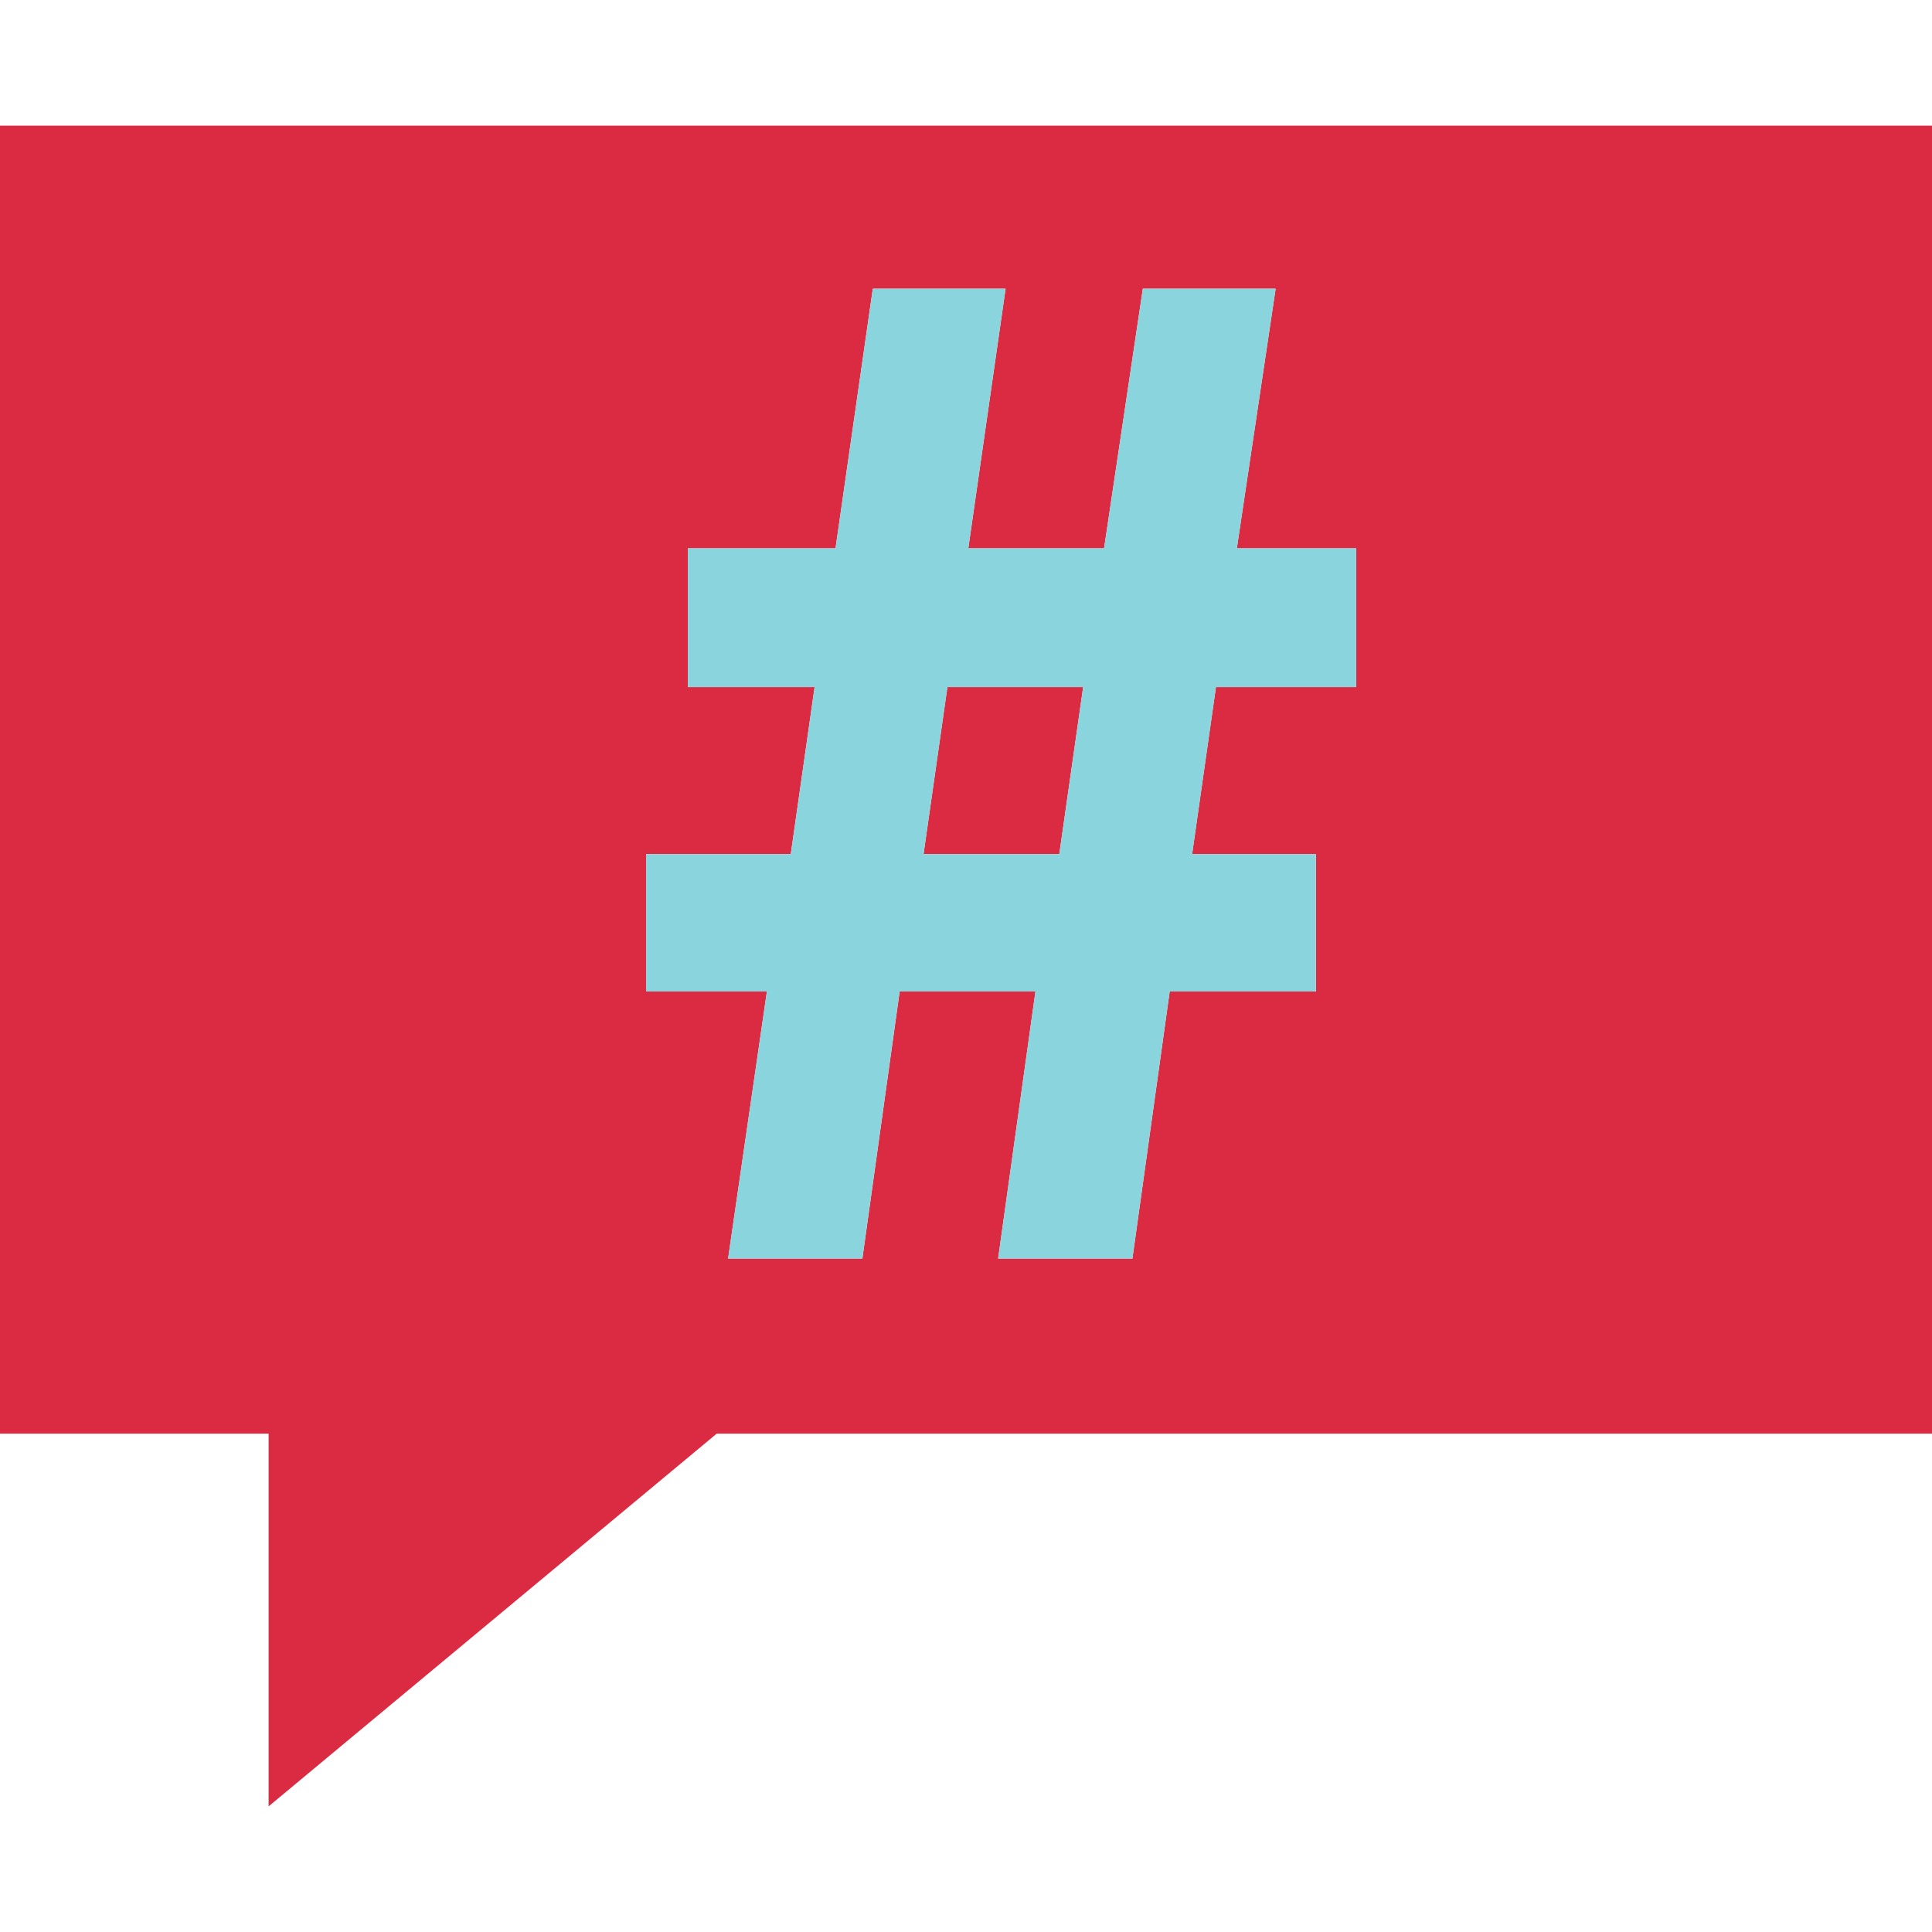
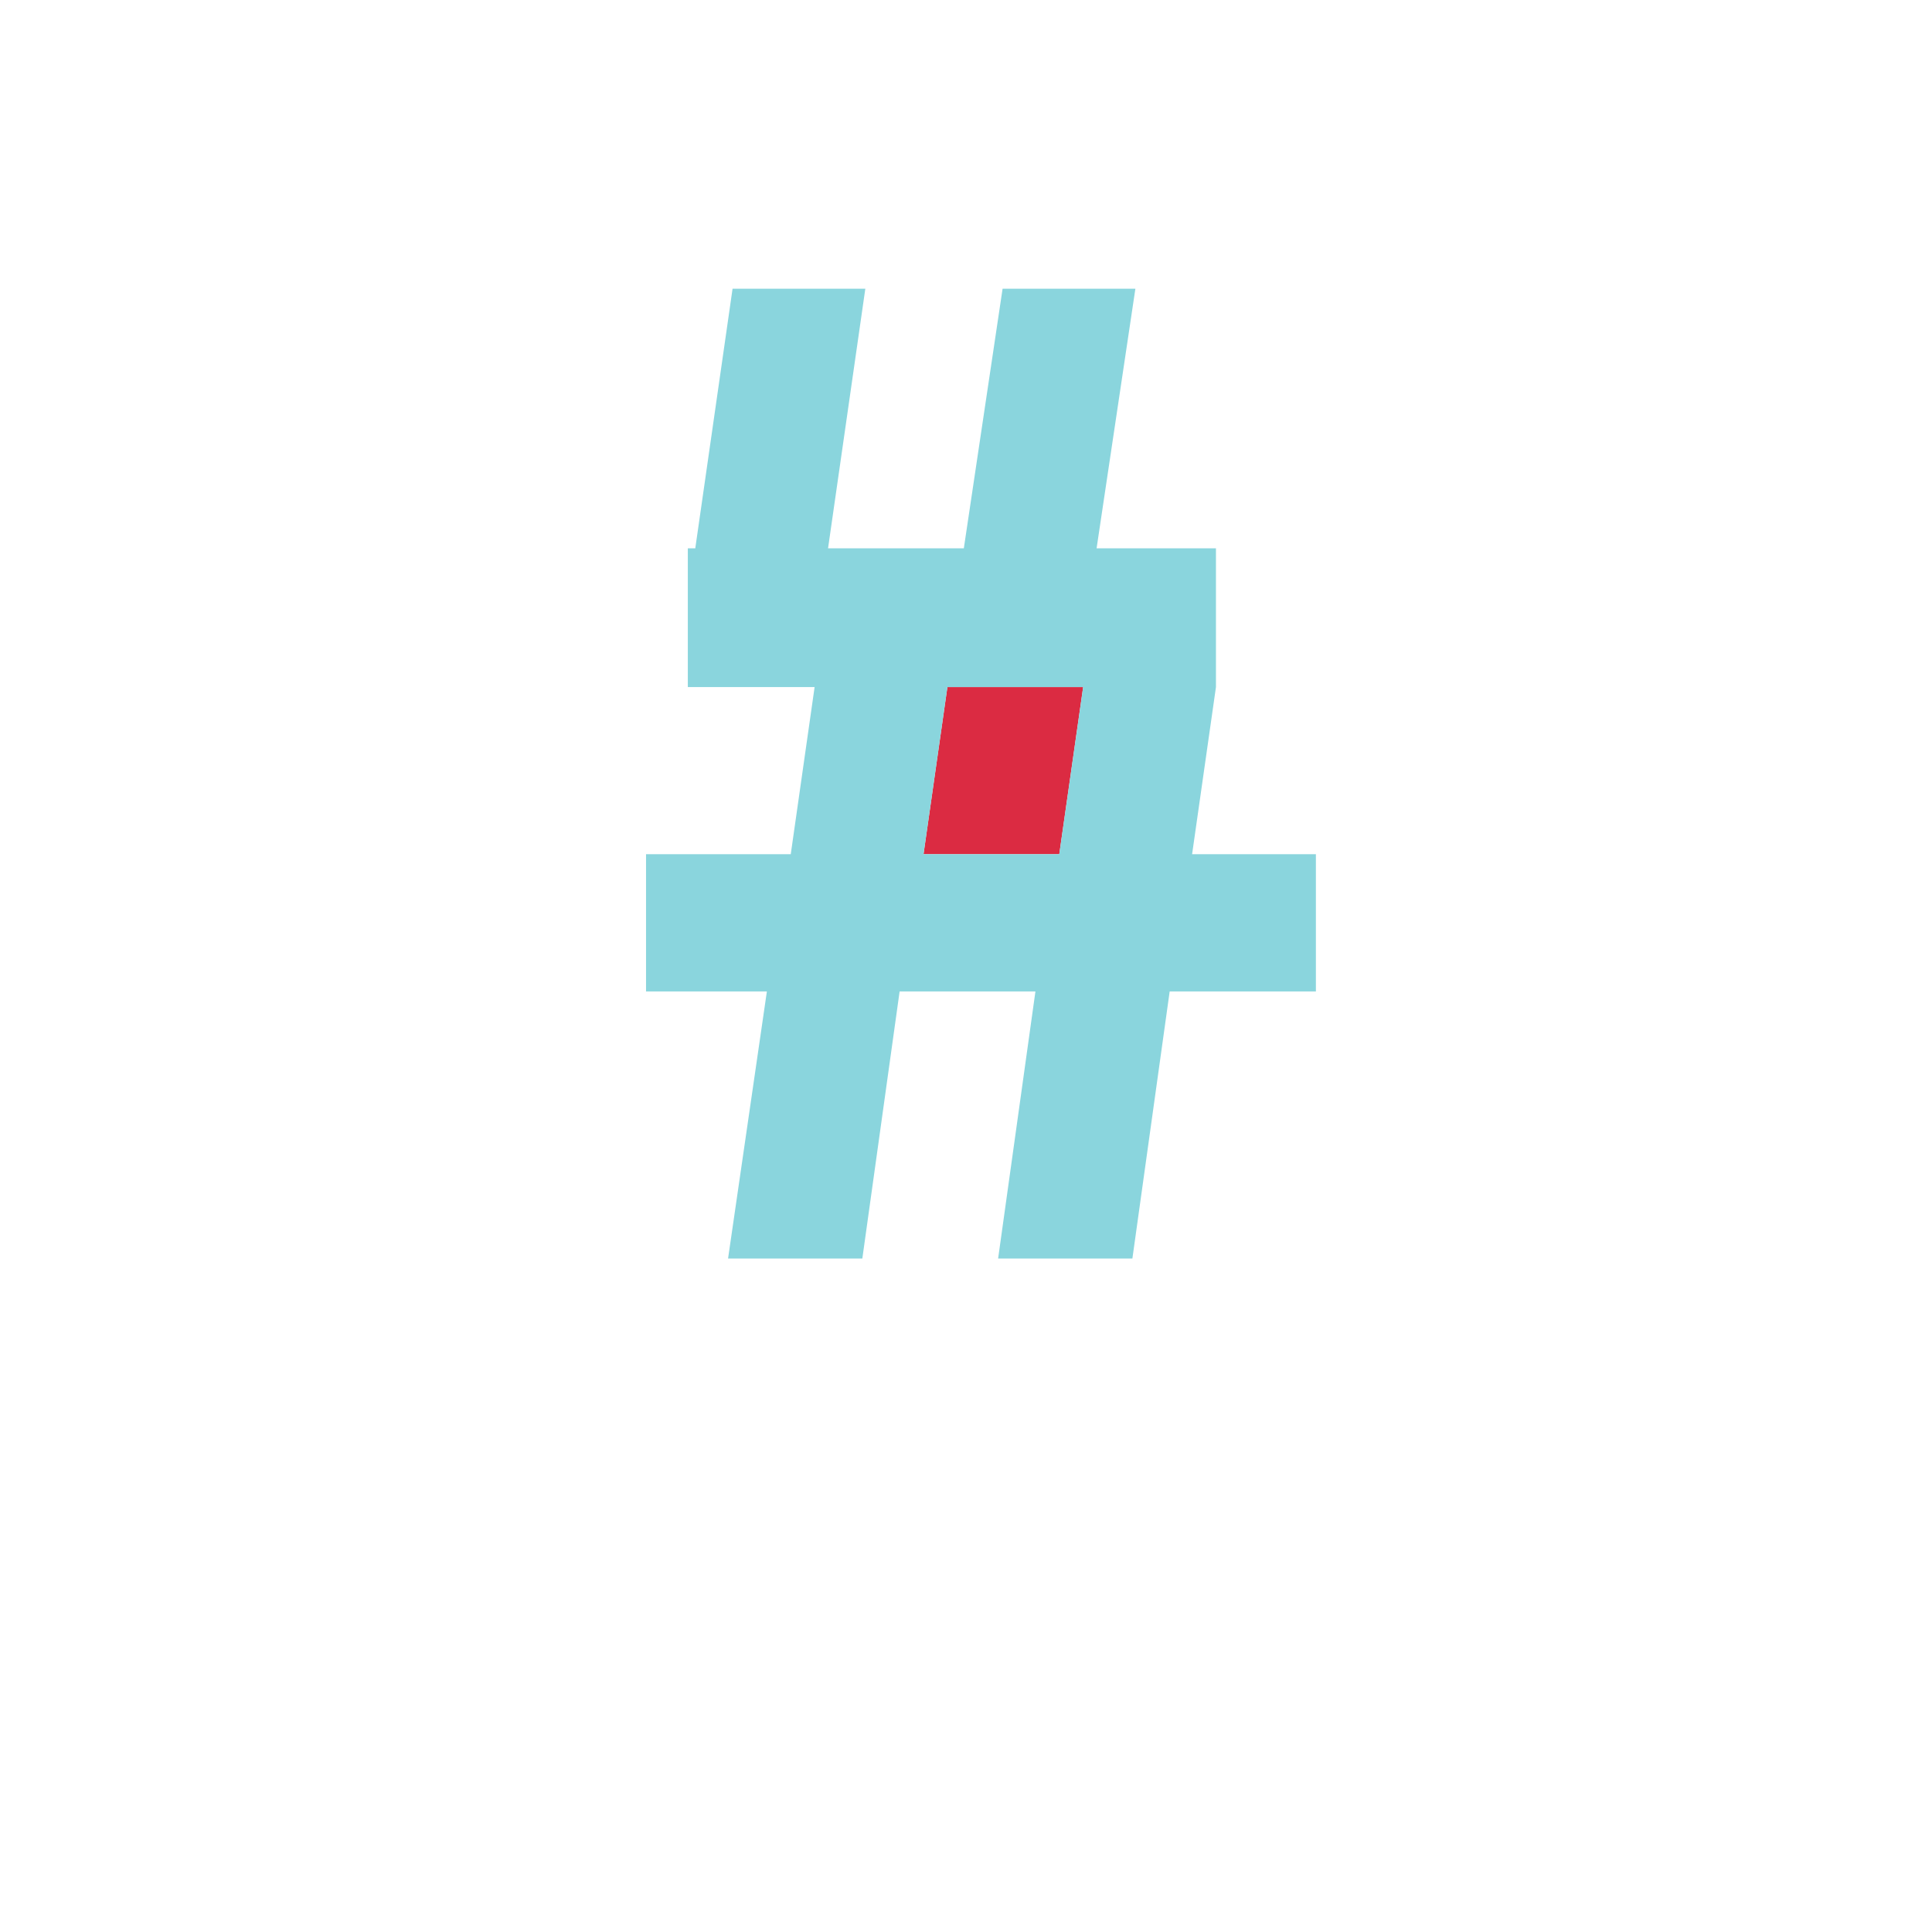
<svg xmlns="http://www.w3.org/2000/svg" height="800px" width="800px" version="1.1" id="Layer_1" viewBox="0 0 512 512" xml:space="preserve">
  <g>
-     <path style="fill:#DB2B42;" d="M0,379.928h71.184v98.776l118.76-98.776H512V33.296H0V379.928z M171.208,226.368h38.352l6.32-44.288   h-33.6v-36.768h39.144l9.88-68.8h35.184l-9.88,68.8h35.984l10.272-68.8h35.192l-10.28,68.8h31.632v36.768H322.24l-6.32,44.288   h32.816v36.376h-38.752l-9.88,70.776H264.52l9.888-70.776h-35.984l-9.88,70.776H192.96l10.28-70.776h-32.024v-36.376H171.208z" />
    <polygon style="fill:#DB2B42;" points="287.048,182.08 251.072,182.08 244.744,226.368 280.72,226.368  " />
  </g>
-   <path style="fill:#8AD5DD;" d="M192.944,333.52h35.584l9.88-70.776H274.4l-9.888,70.776h35.584l9.88-70.776h38.752v-36.376H315.92  l6.32-44.288h37.168v-36.768h-31.632l10.28-68.8h-35.192l-10.272,68.8h-35.984l9.88-68.8h-35.184l-9.88,68.8H182.28v36.768h33.6  l-6.32,44.288h-38.352v36.376h32.024L192.944,333.52z M251.072,182.08h35.976l-6.328,44.288h-35.976L251.072,182.08z" />
+   <path style="fill:#8AD5DD;" d="M192.944,333.52h35.584l9.88-70.776H274.4l-9.888,70.776h35.584l9.88-70.776h38.752v-36.376H315.92  l6.32-44.288v-36.768h-31.632l10.28-68.8h-35.192l-10.272,68.8h-35.984l9.88-68.8h-35.184l-9.88,68.8H182.28v36.768h33.6  l-6.32,44.288h-38.352v36.376h32.024L192.944,333.52z M251.072,182.08h35.976l-6.328,44.288h-35.976L251.072,182.08z" />
</svg>